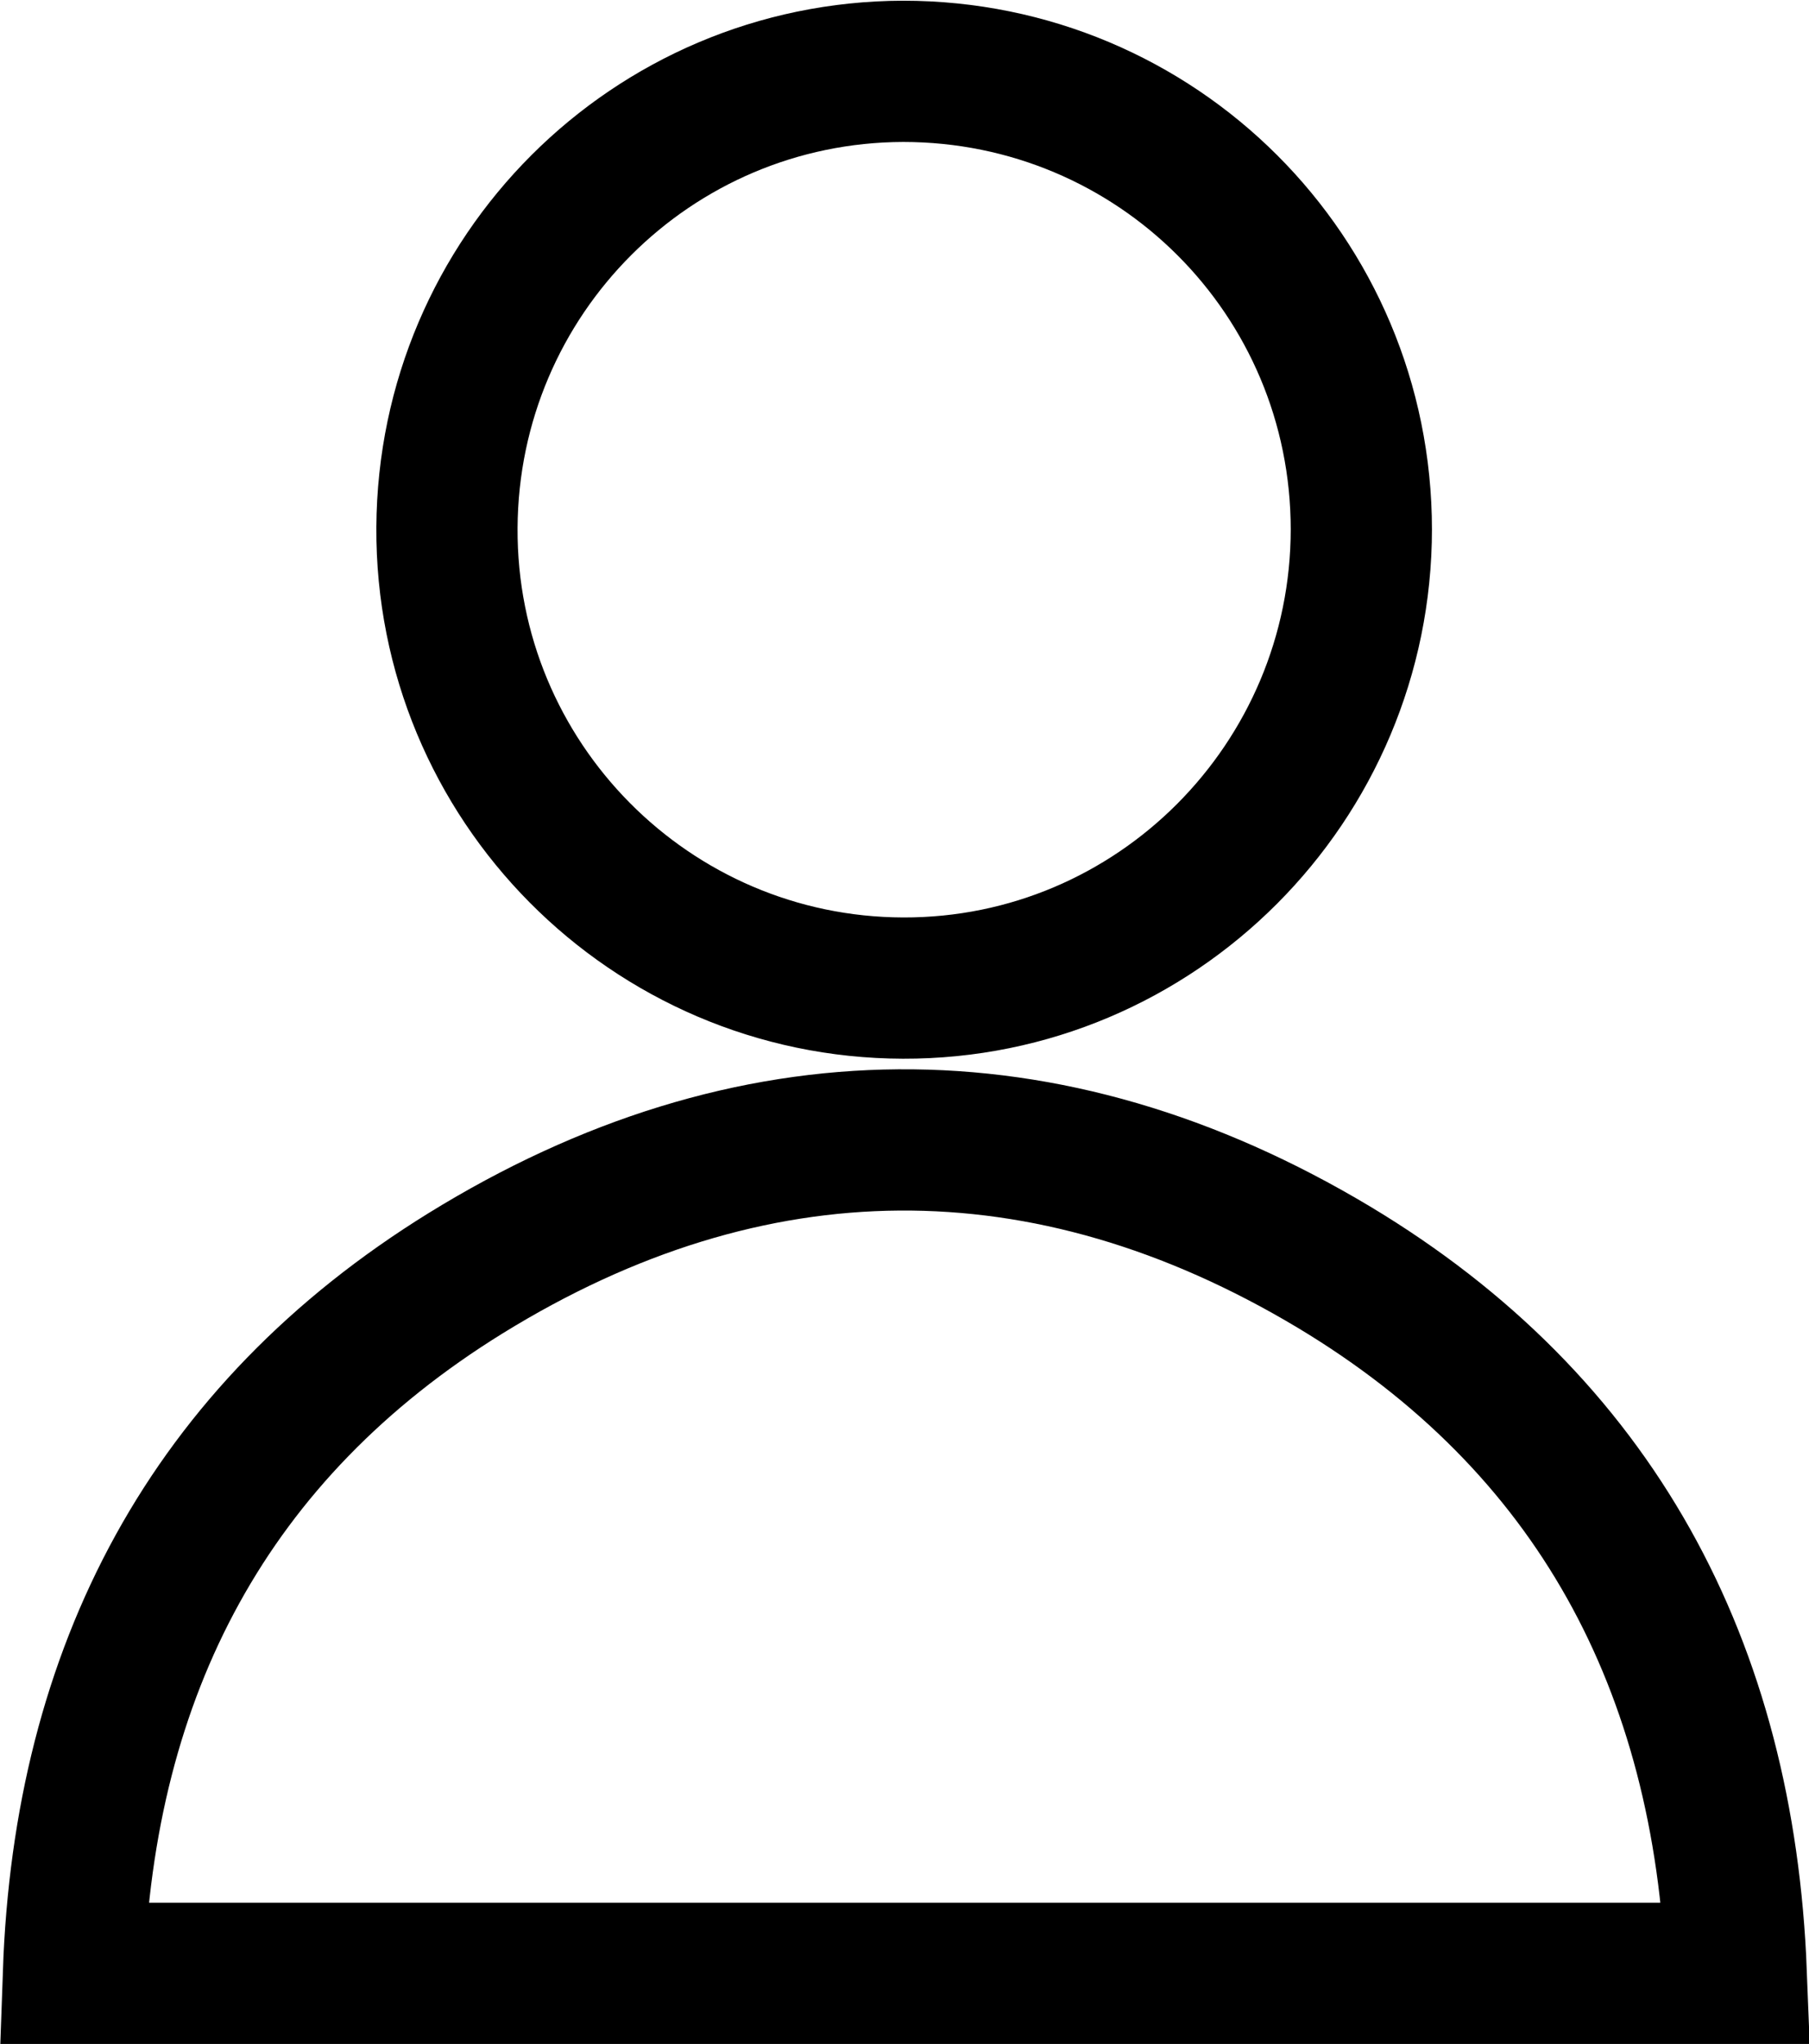
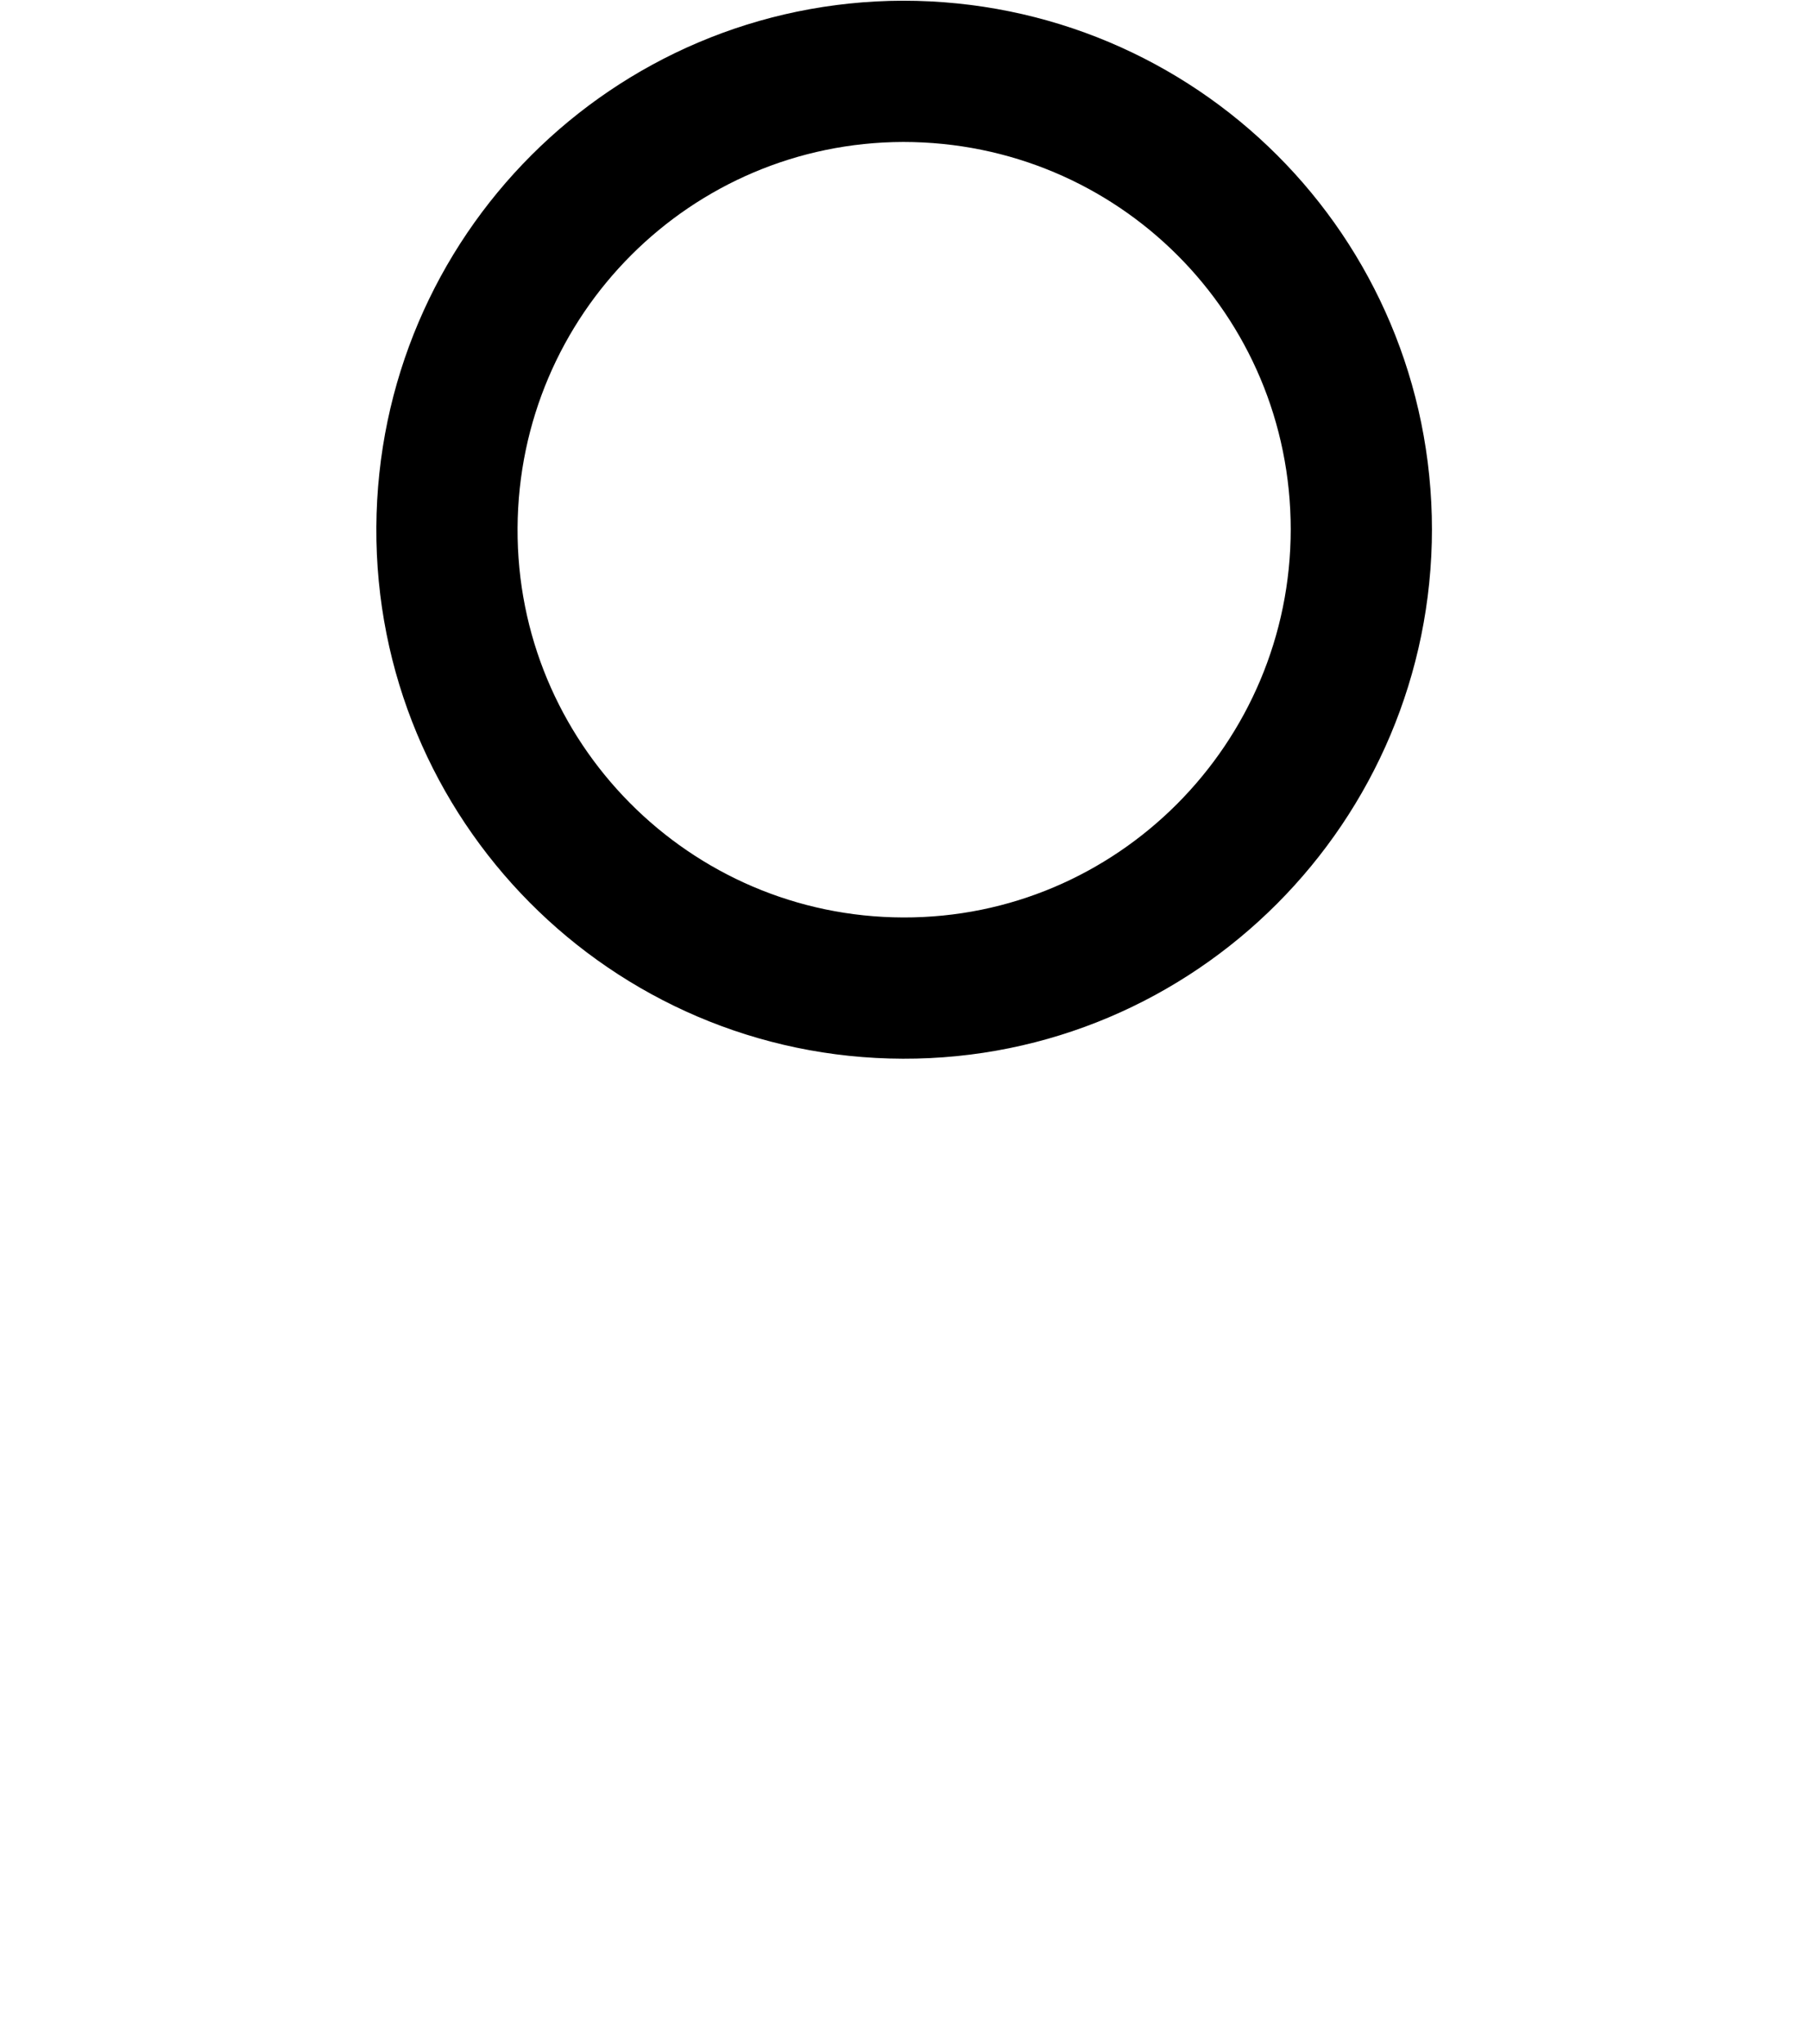
<svg xmlns="http://www.w3.org/2000/svg" id="_圖層_1" data-name="圖層 1" viewBox="0 0 25.62 28.94">
  <defs>
    <style>
      .cls-1 {
        fill: none;
        stroke: #000;
        stroke-miterlimit: 10;
        stroke-width: 2px;
      }
    </style>
  </defs>
-   <path class="cls-1" d="m1.04,27.94c.15-4.29,1.93-7.67,5.55-9.91,4.03-2.49,8.24-2.52,12.3-.09,3.7,2.22,5.53,5.64,5.7,10H1.04Z" />
  <path class="cls-1" d="m19.28,7.49c0,3.59-2.91,6.51-6.49,6.5-3.58-.01-6.48-2.93-6.46-6.52.02-3.57,2.9-6.45,6.46-6.46,3.59,0,6.49,2.89,6.49,6.49Z" />
</svg>